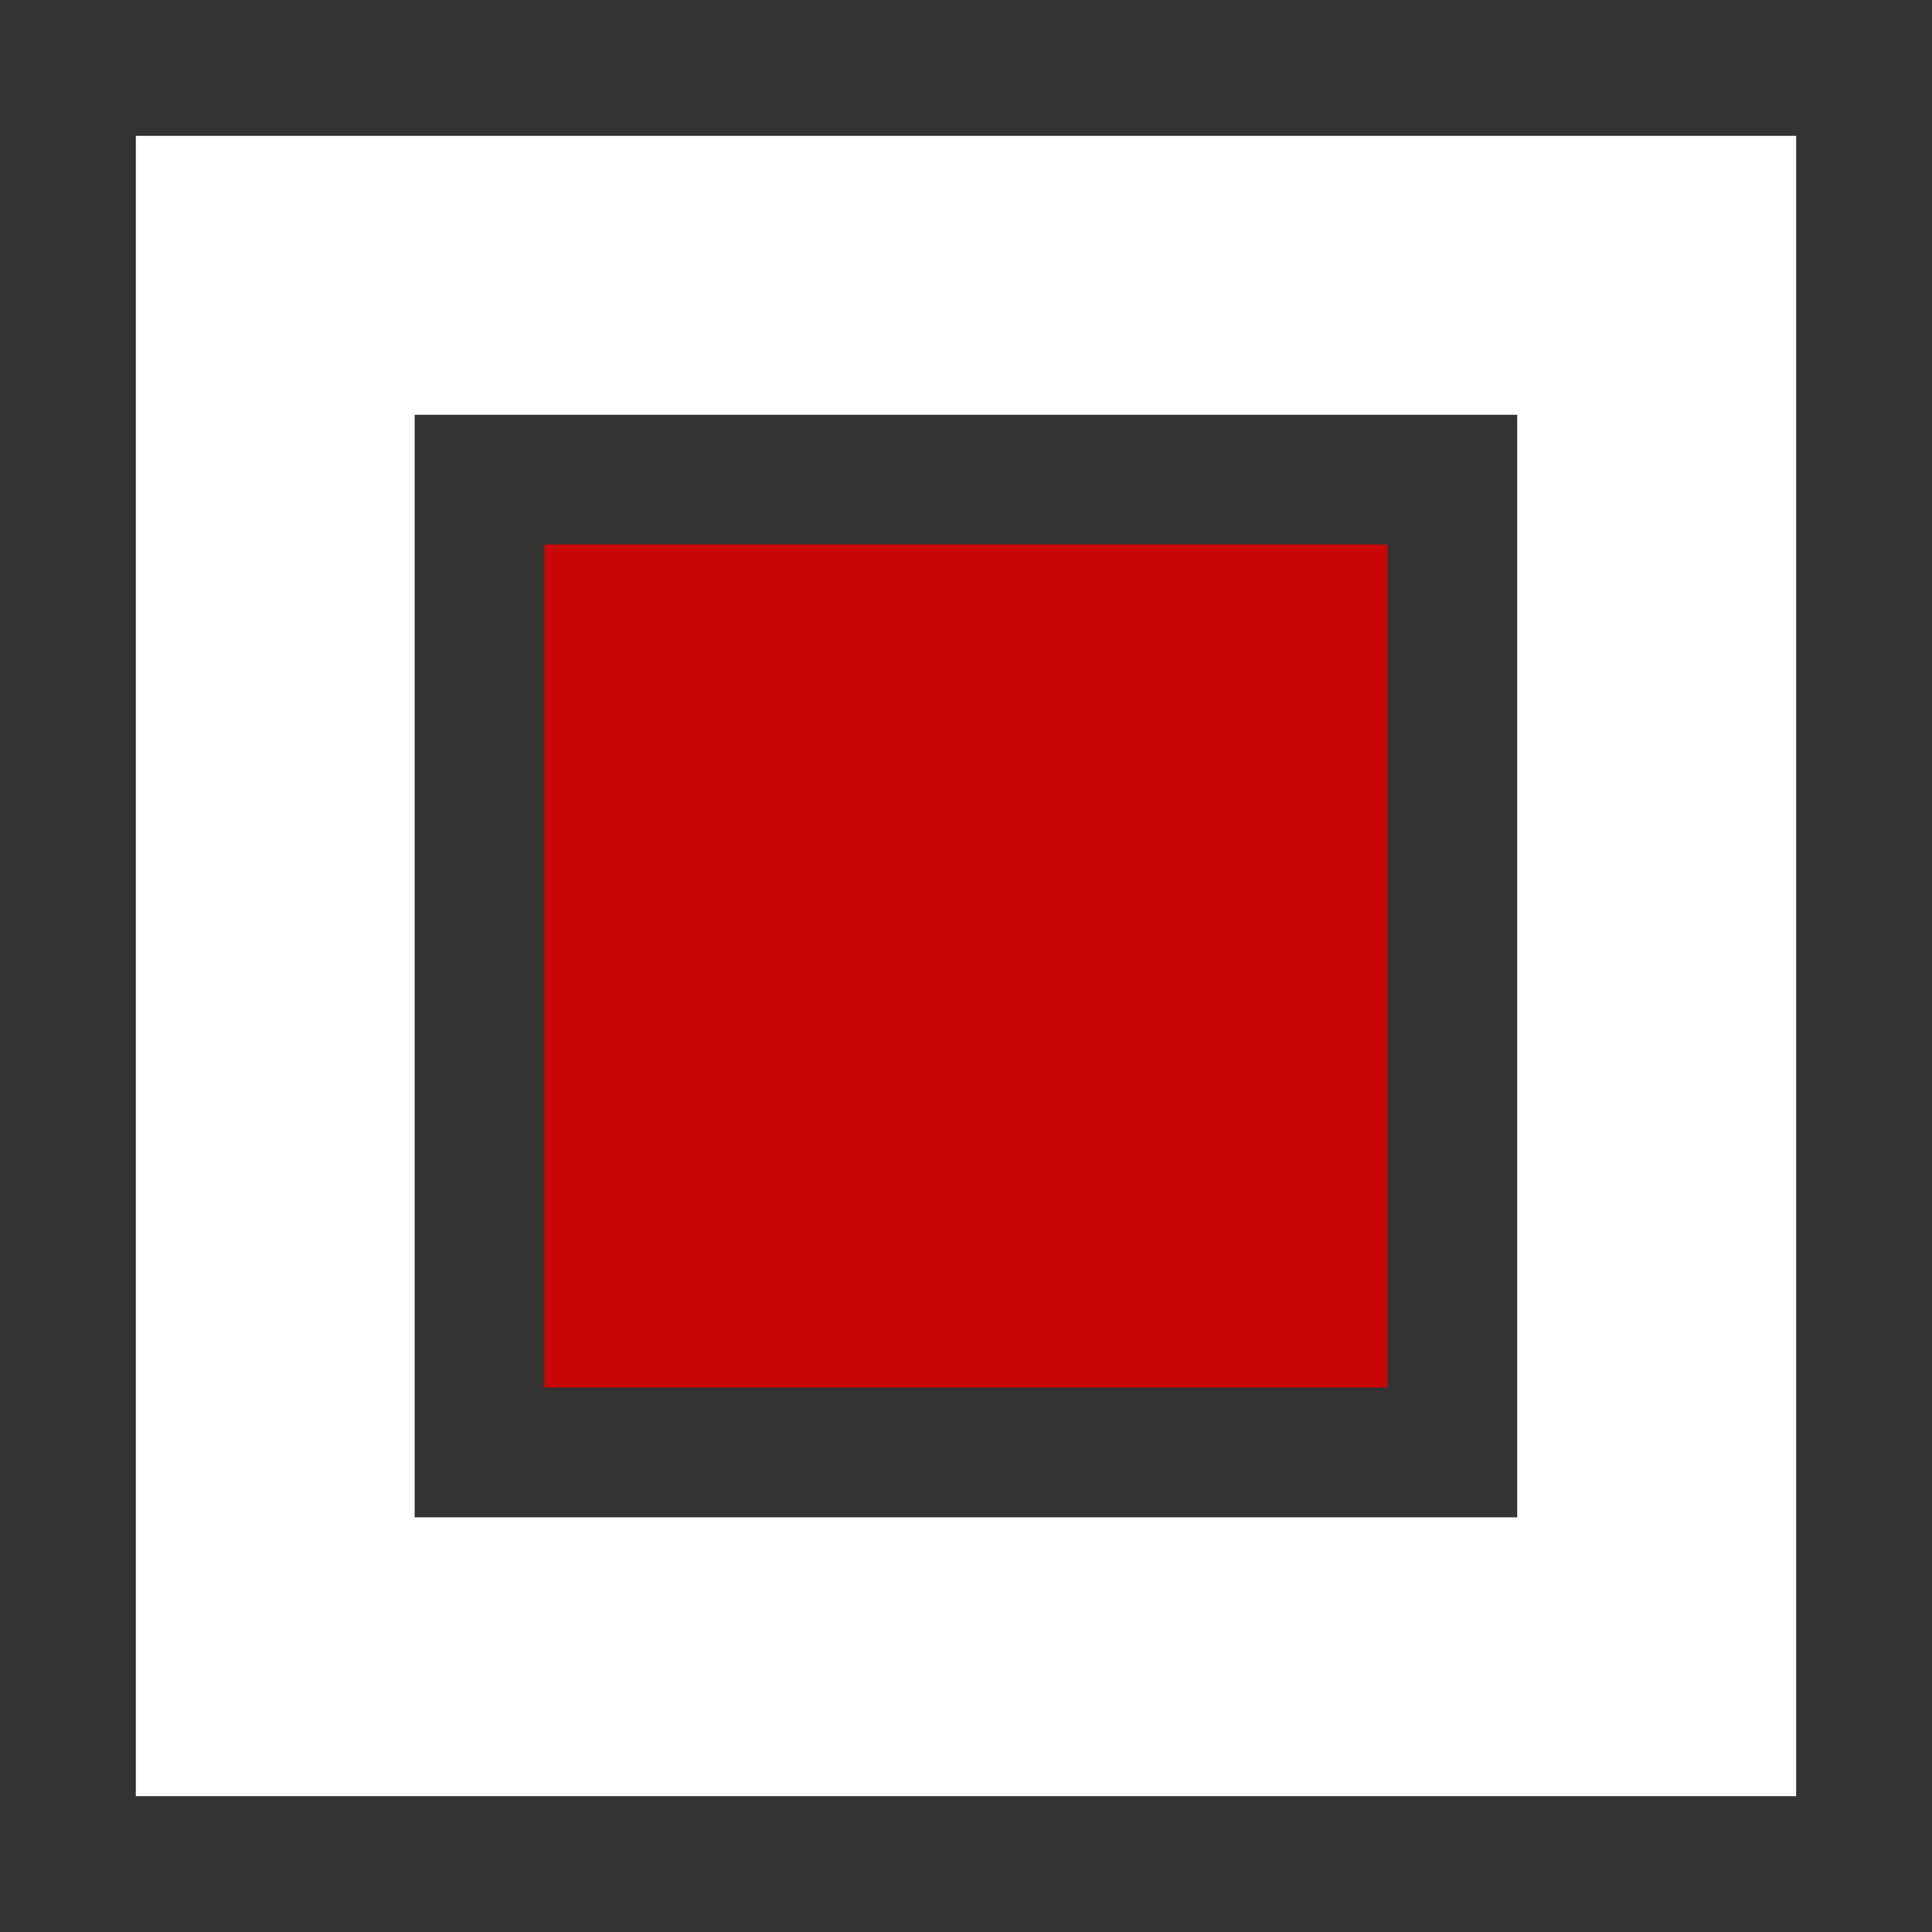
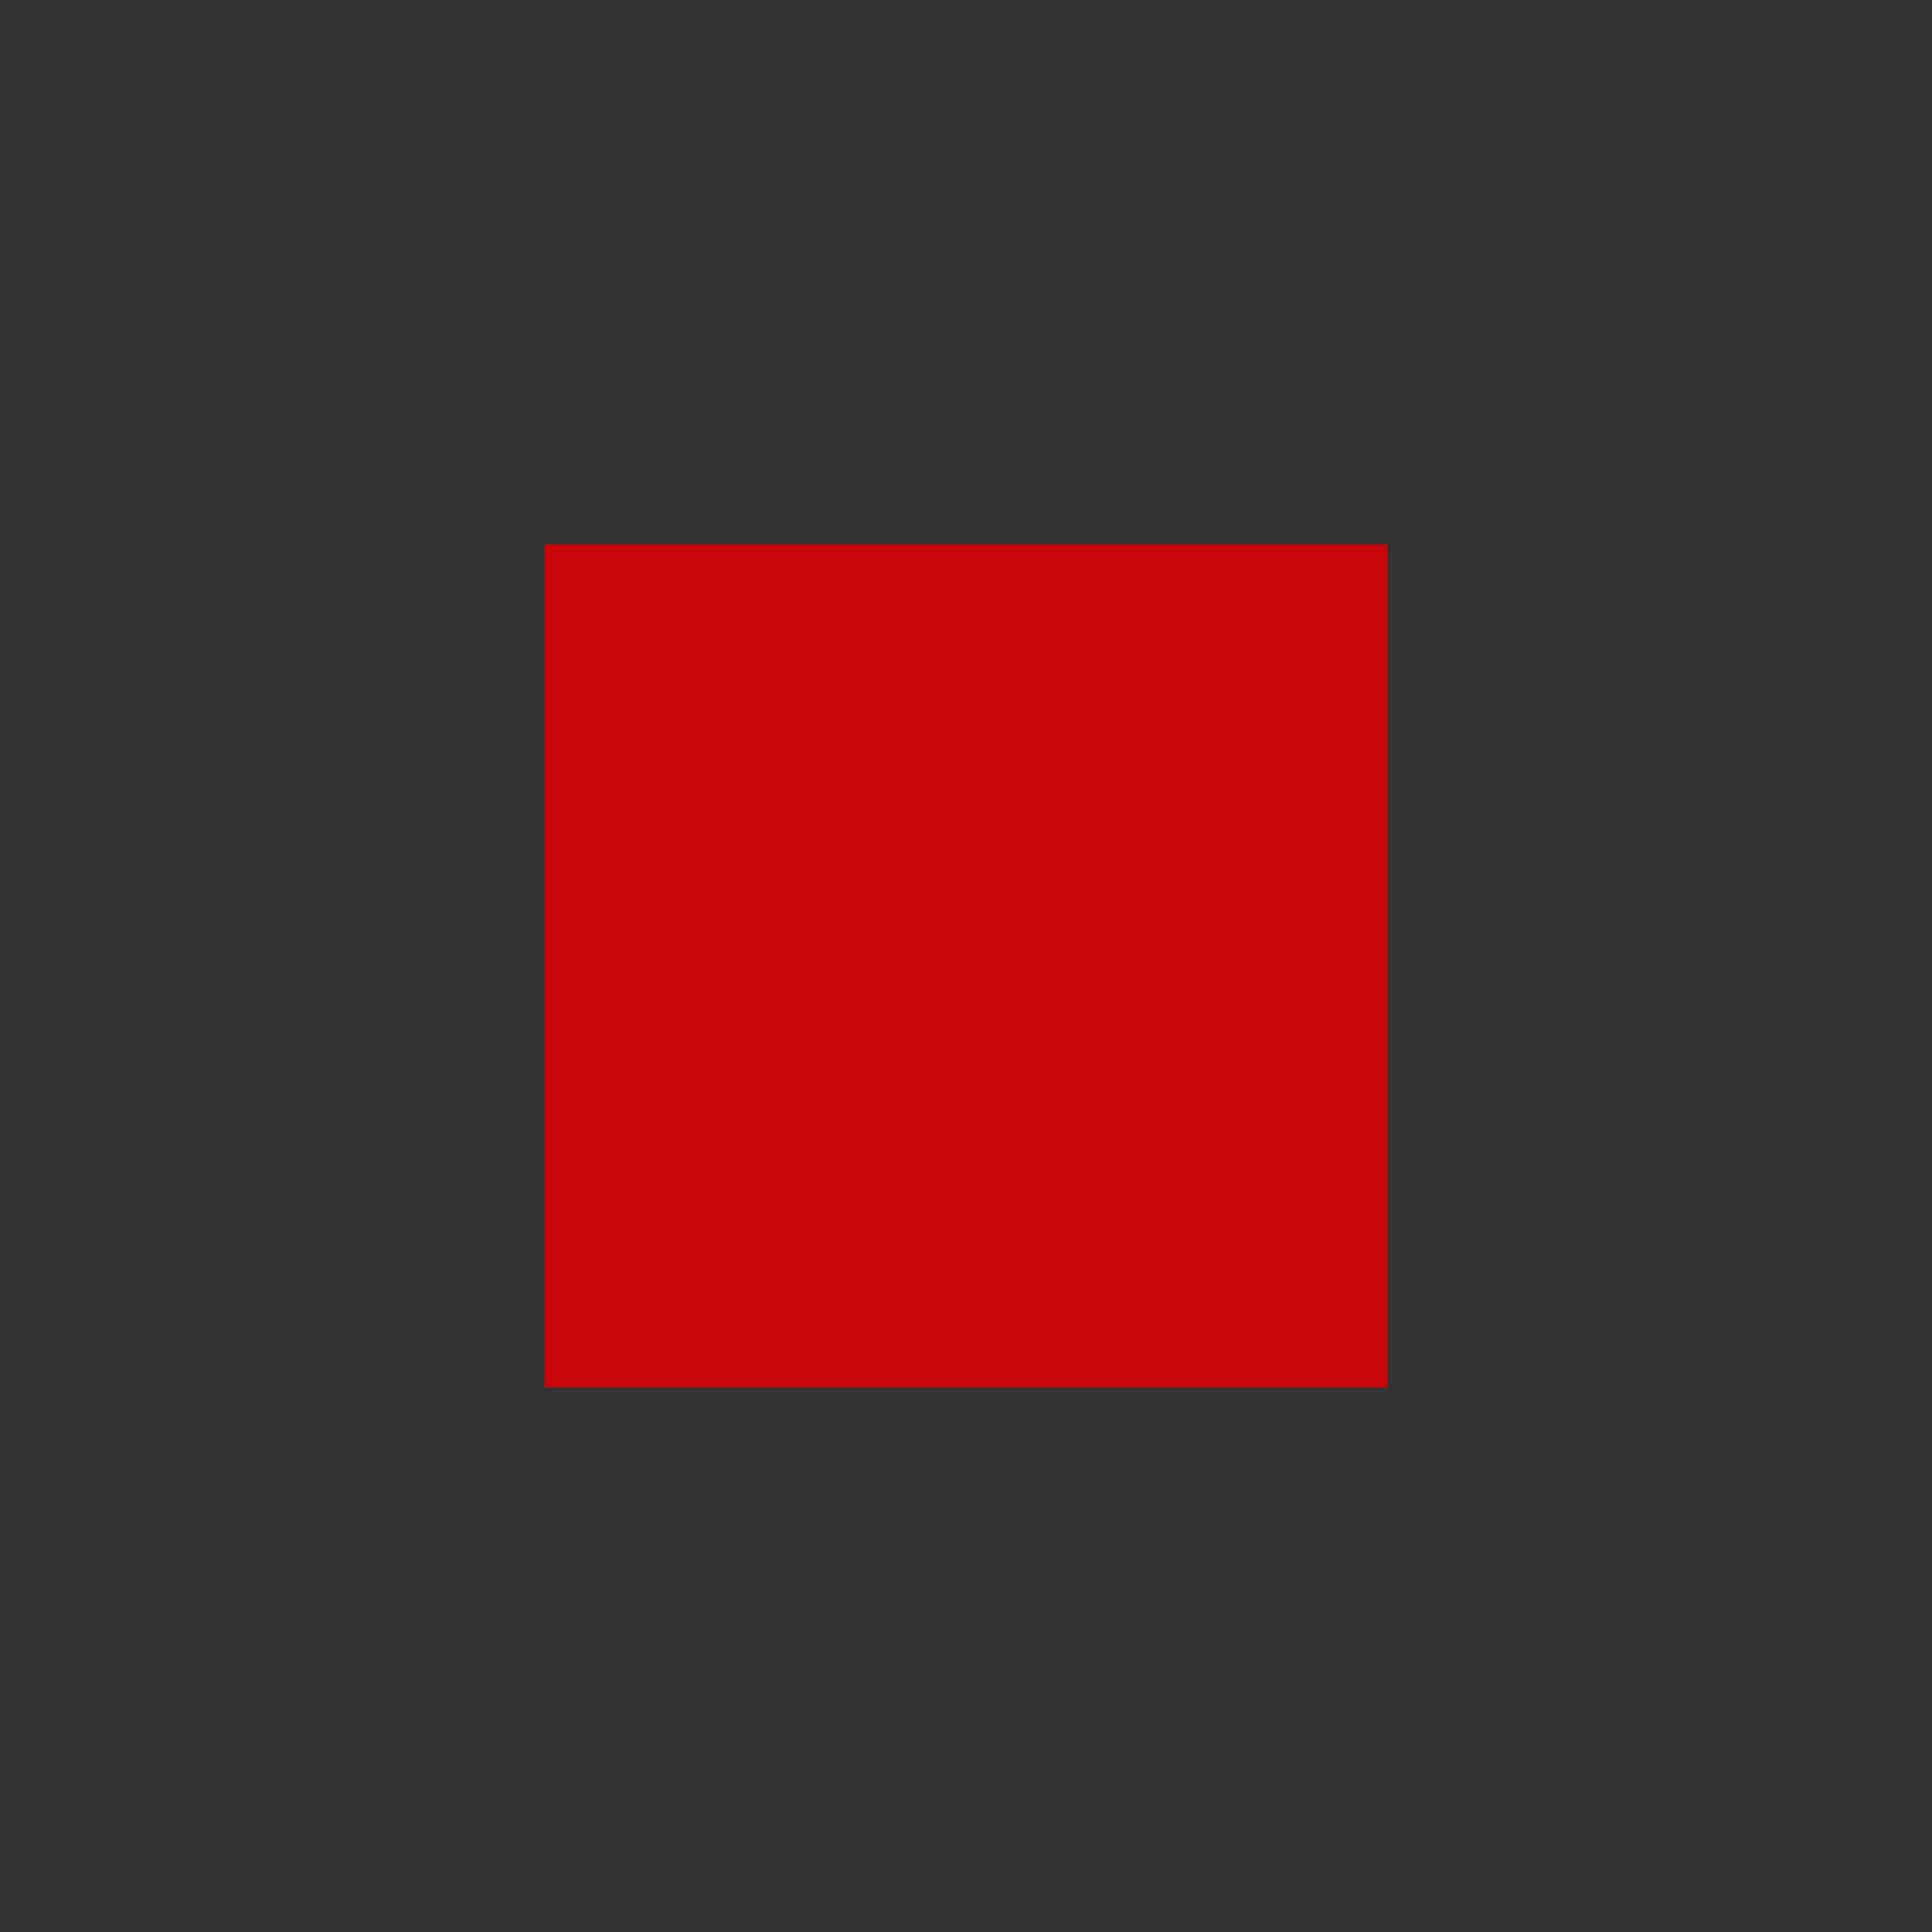
<svg xmlns="http://www.w3.org/2000/svg" id="client-stop" width="16" height="16" viewBox="0 0 16 16" x="192" y="288">
  <rect x="0" y="0" width="16" height="16" fill="#333333" stroke="none" />
-   <path fill="#fff" d="M14.875 1.125h-13.75v13.75h13.75v-13.75zM12.565 3.435v9.131h-9.131v-9.131l9.131 0z" />
  <path fill="#c90709" d="M4.509 4.509h6.982v6.982h-6.982v-6.982z" />
</svg>